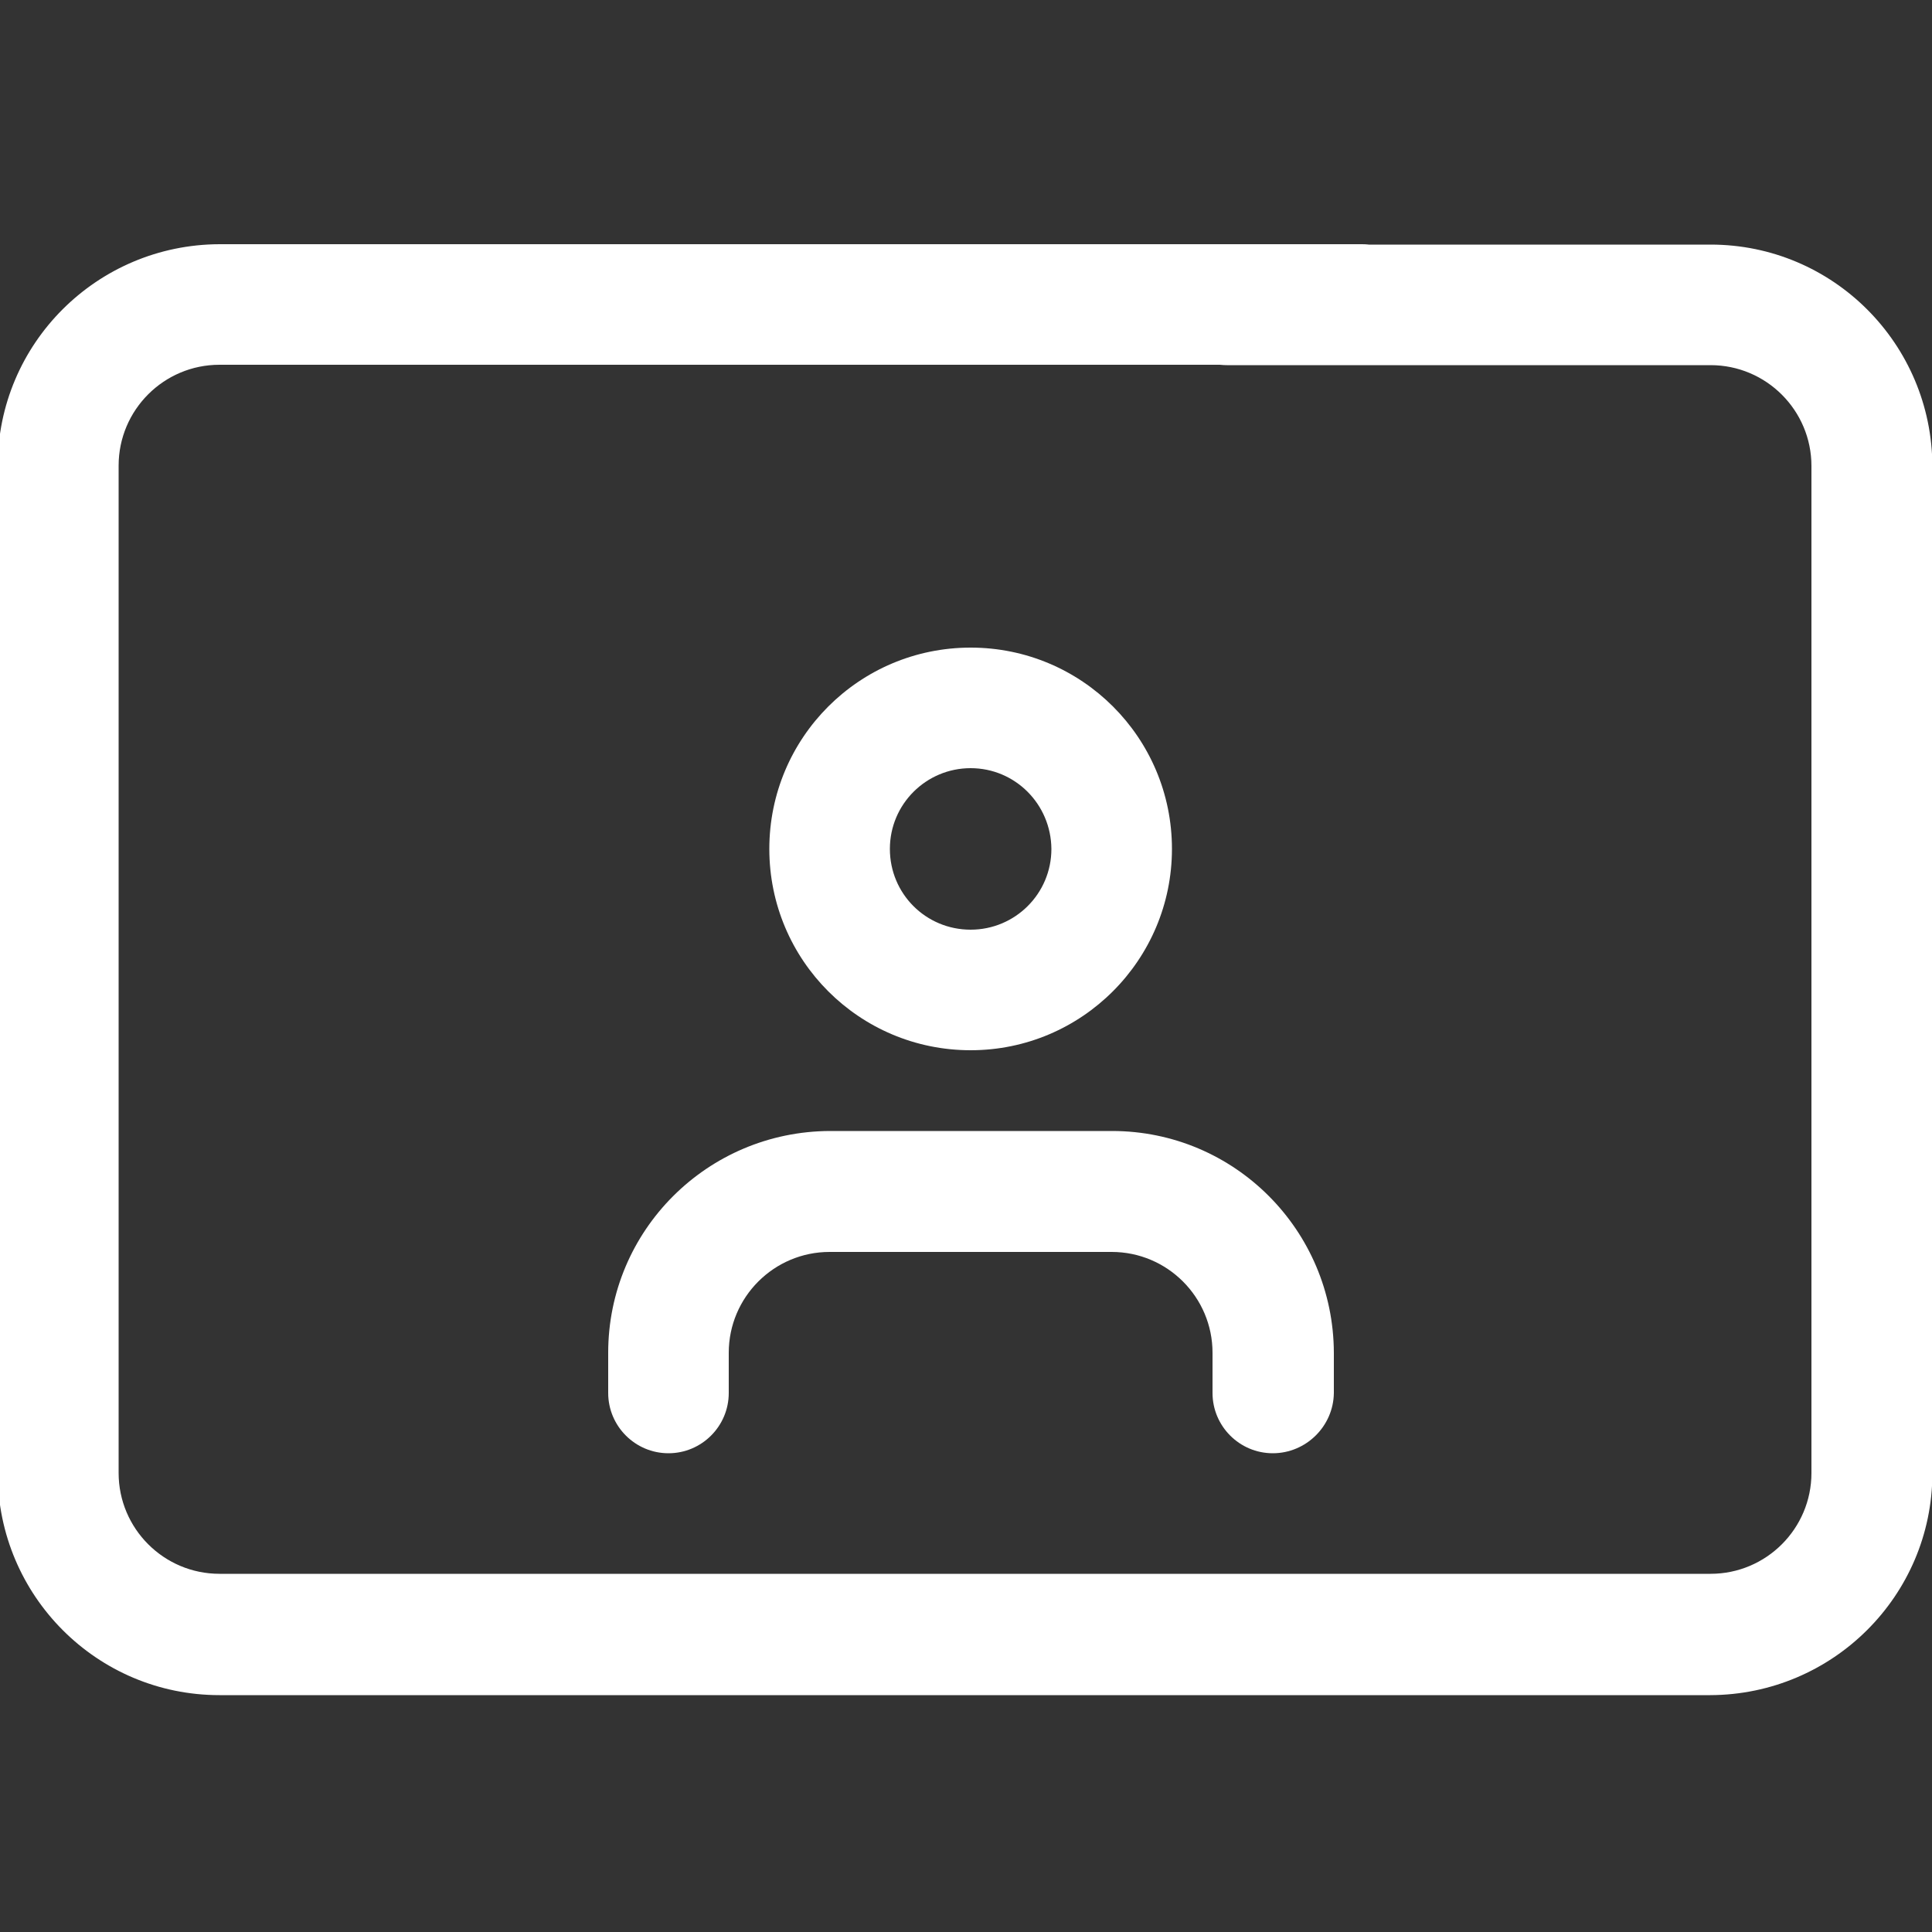
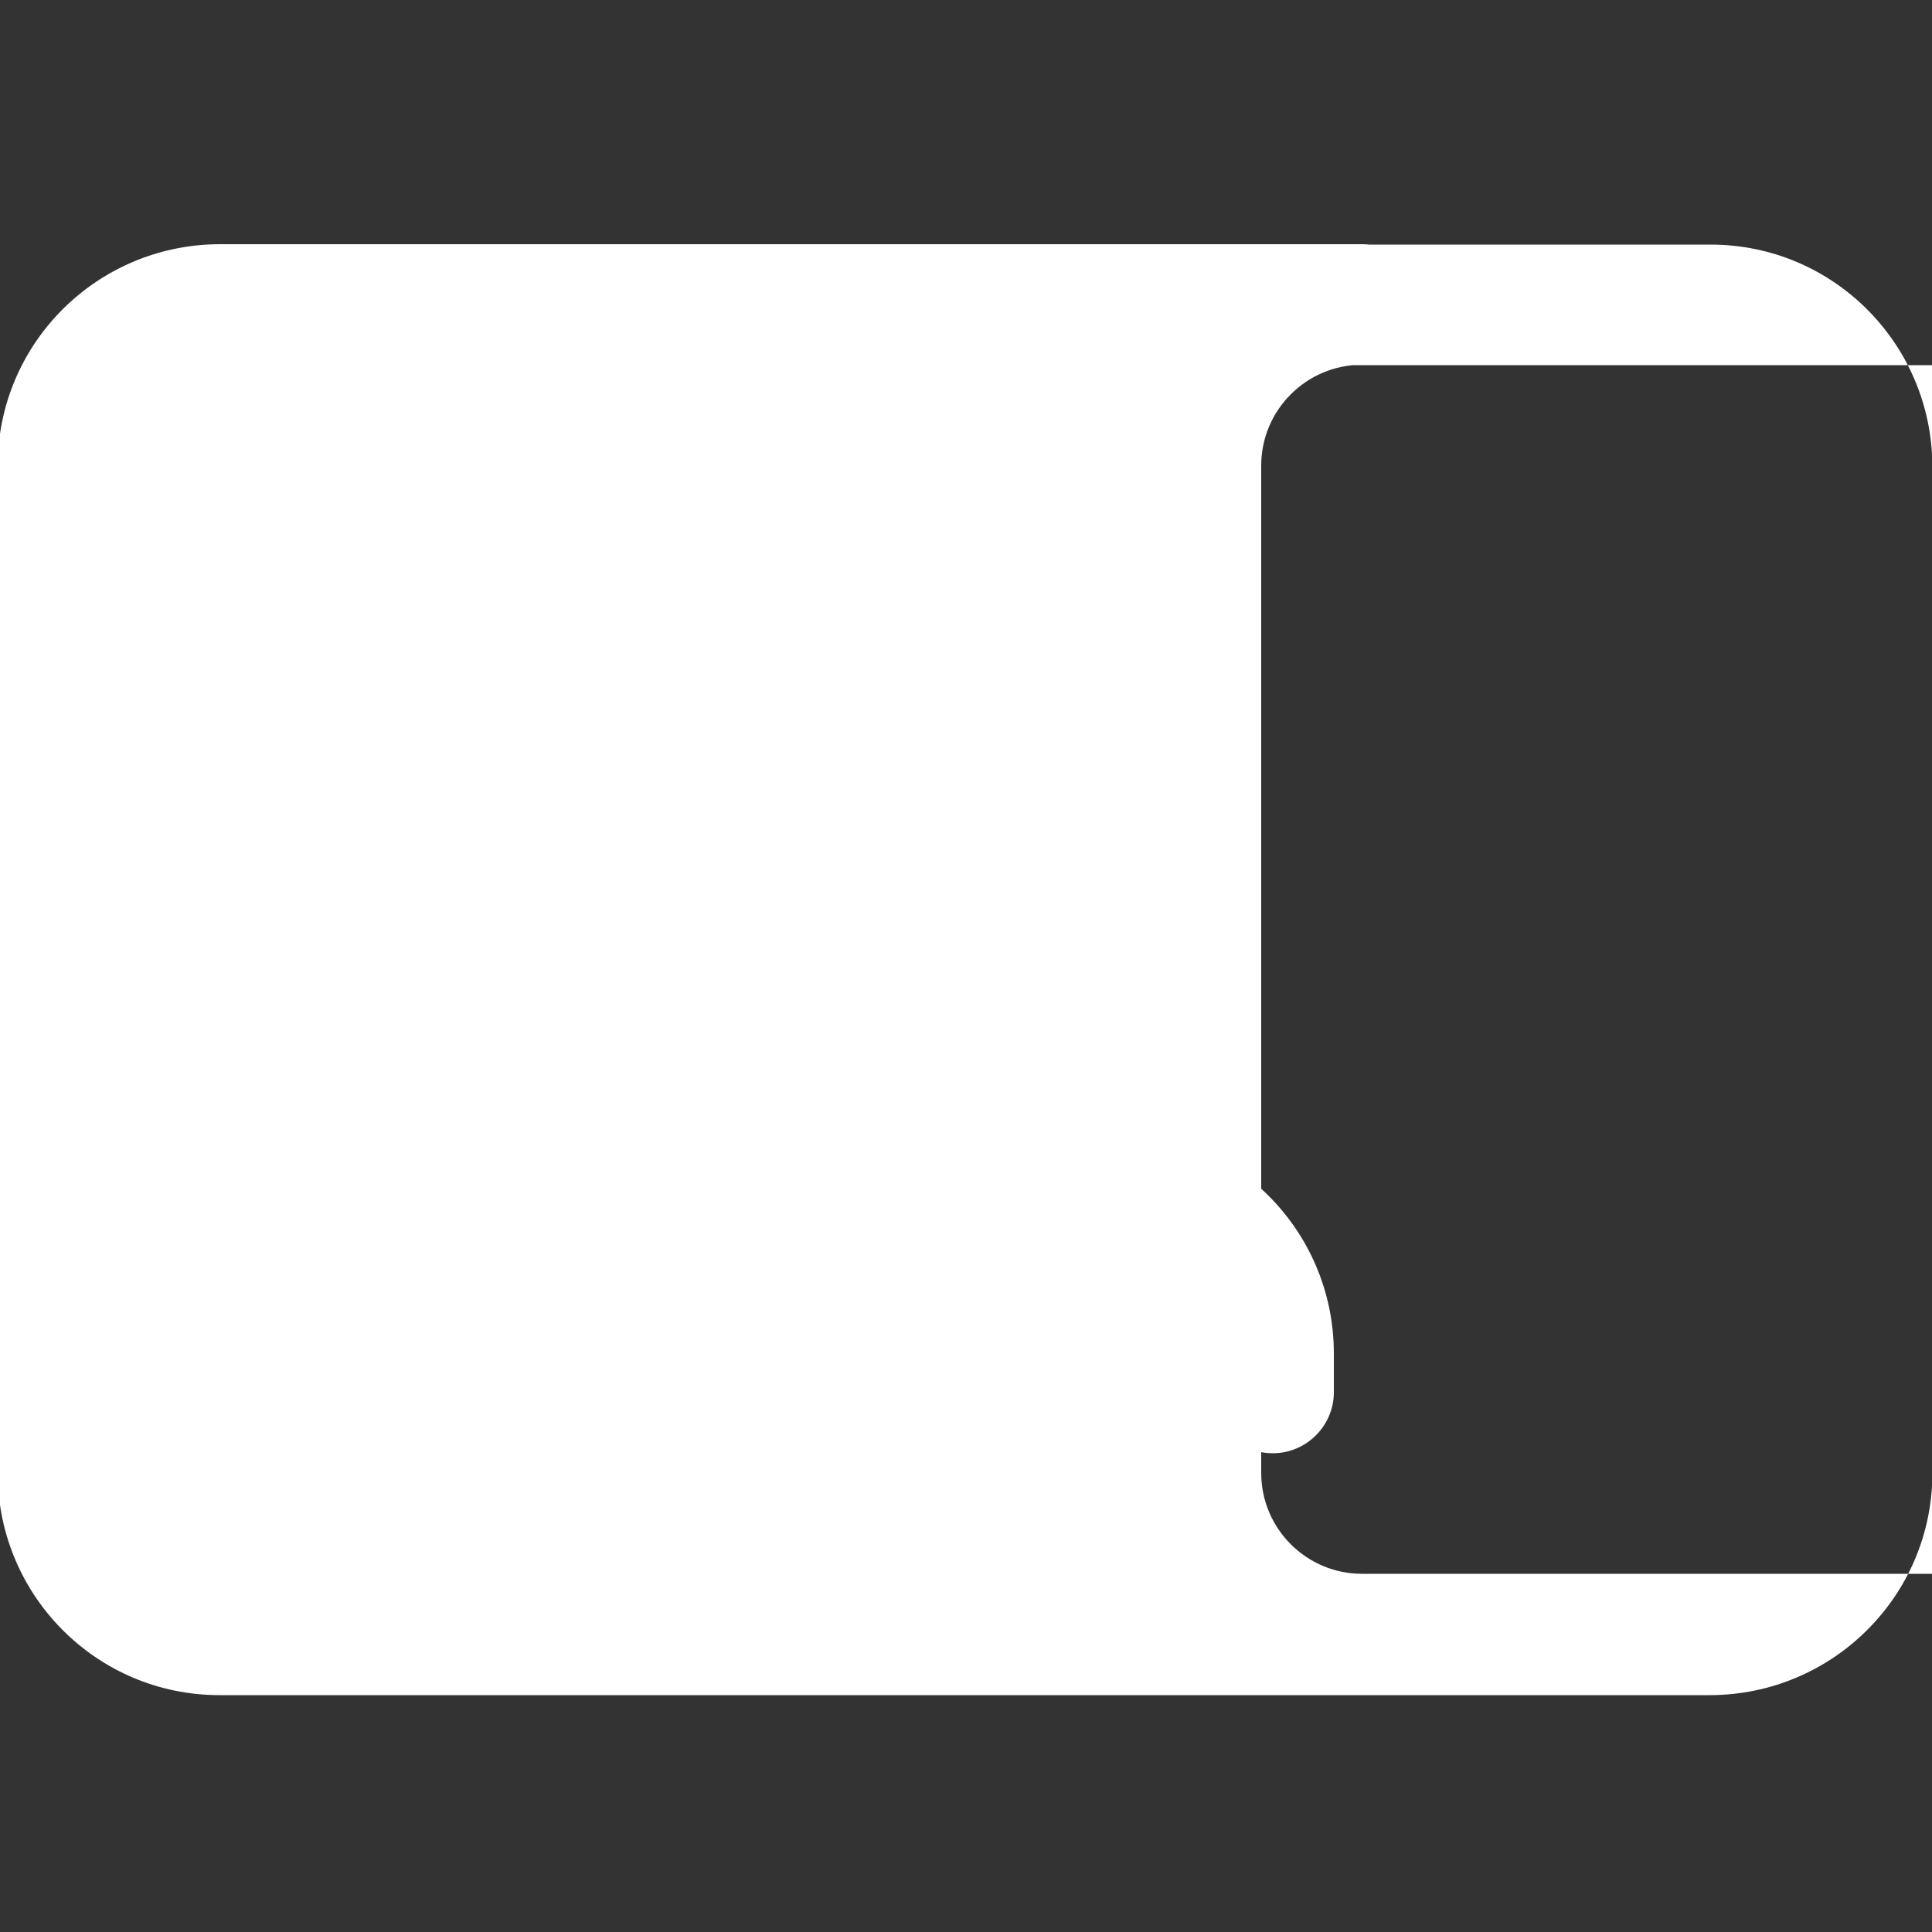
<svg xmlns="http://www.w3.org/2000/svg" version="1.1" id="Layer_1" x="0px" y="0px" viewBox="0 0 500 500" style="enable-background:new 0 0 500 500;" xml:space="preserve">
  <rect x="0" y="0" width="500" height="500" fill="#333333" stroke="none" />
  <style type="text/css">
	.st0{fill:#FFFFFF;}
</style>
  <g id="Group_627" transform="translate(0 -3.5)">
-     <path id="Path_1329" class="st0" d="M442.6,442.2H56.8c-31.7,0-57.3-25.7-57.4-57.4V124.1c0-31.7,25.7-57.3,57.4-57.4h295.7   c8.6,0,15.6,7,15.6,15.6c0,8.6-7,15.6-15.6,15.6H56.8c-14.4,0-26.1,11.7-26.1,26.1v260.7c0,14.4,11.7,26.1,26.1,26.1h385.9   c14.4,0,26.1-11.7,26.1-26.1V124.1c0-14.4-11.7-26.1-26.1-26.1H317.5c-8.6,0-15.6-7-15.6-15.6s7-15.6,15.6-15.6l0,0h125.2   c31.7,0,57.3,25.7,57.4,57.4v260.7C500,416.5,474.3,442.1,442.6,442.2z" />
-     <path id="Path_1331" class="st0" d="M251.2,275.3c-28.8,0-52.1-23.3-52.1-52.1s23.3-52.1,52.1-52.1s52.1,23.3,52.1,52.1l0,0   C303.3,251.9,280,275.3,251.2,275.3z M251.2,202.3c-11.5,0-20.9,9.3-20.9,20.9s9.3,20.9,20.9,20.9c11.5,0,20.9-9.3,20.9-20.9l0,0   C272,211.6,262.7,202.3,251.2,202.3z" />
+     <path id="Path_1329" class="st0" d="M442.6,442.2H56.8c-31.7,0-57.3-25.7-57.4-57.4V124.1c0-31.7,25.7-57.3,57.4-57.4h295.7   c8.6,0,15.6,7,15.6,15.6c0,8.6-7,15.6-15.6,15.6c-14.4,0-26.1,11.7-26.1,26.1v260.7c0,14.4,11.7,26.1,26.1,26.1h385.9   c14.4,0,26.1-11.7,26.1-26.1V124.1c0-14.4-11.7-26.1-26.1-26.1H317.5c-8.6,0-15.6-7-15.6-15.6s7-15.6,15.6-15.6l0,0h125.2   c31.7,0,57.3,25.7,57.4,57.4v260.7C500,416.5,474.3,442.1,442.6,442.2z" />
    <path id="Path_1332" class="st0" d="M329.4,379.6c-8.6,0-15.6-7-15.6-15.6v-10.4c0-14.4-11.7-26.1-26.1-26.1h-73   c-14.4,0-26.1,11.7-26.1,26.1V364c0,8.6-7,15.6-15.6,15.6s-15.6-7-15.6-15.6v-10.4c0-31.7,25.7-57.3,57.4-57.4h73   c31.7,0,57.3,25.7,57.4,57.4V364C345.1,372.6,338,379.6,329.4,379.6L329.4,379.6z" />
  </g>
</svg>